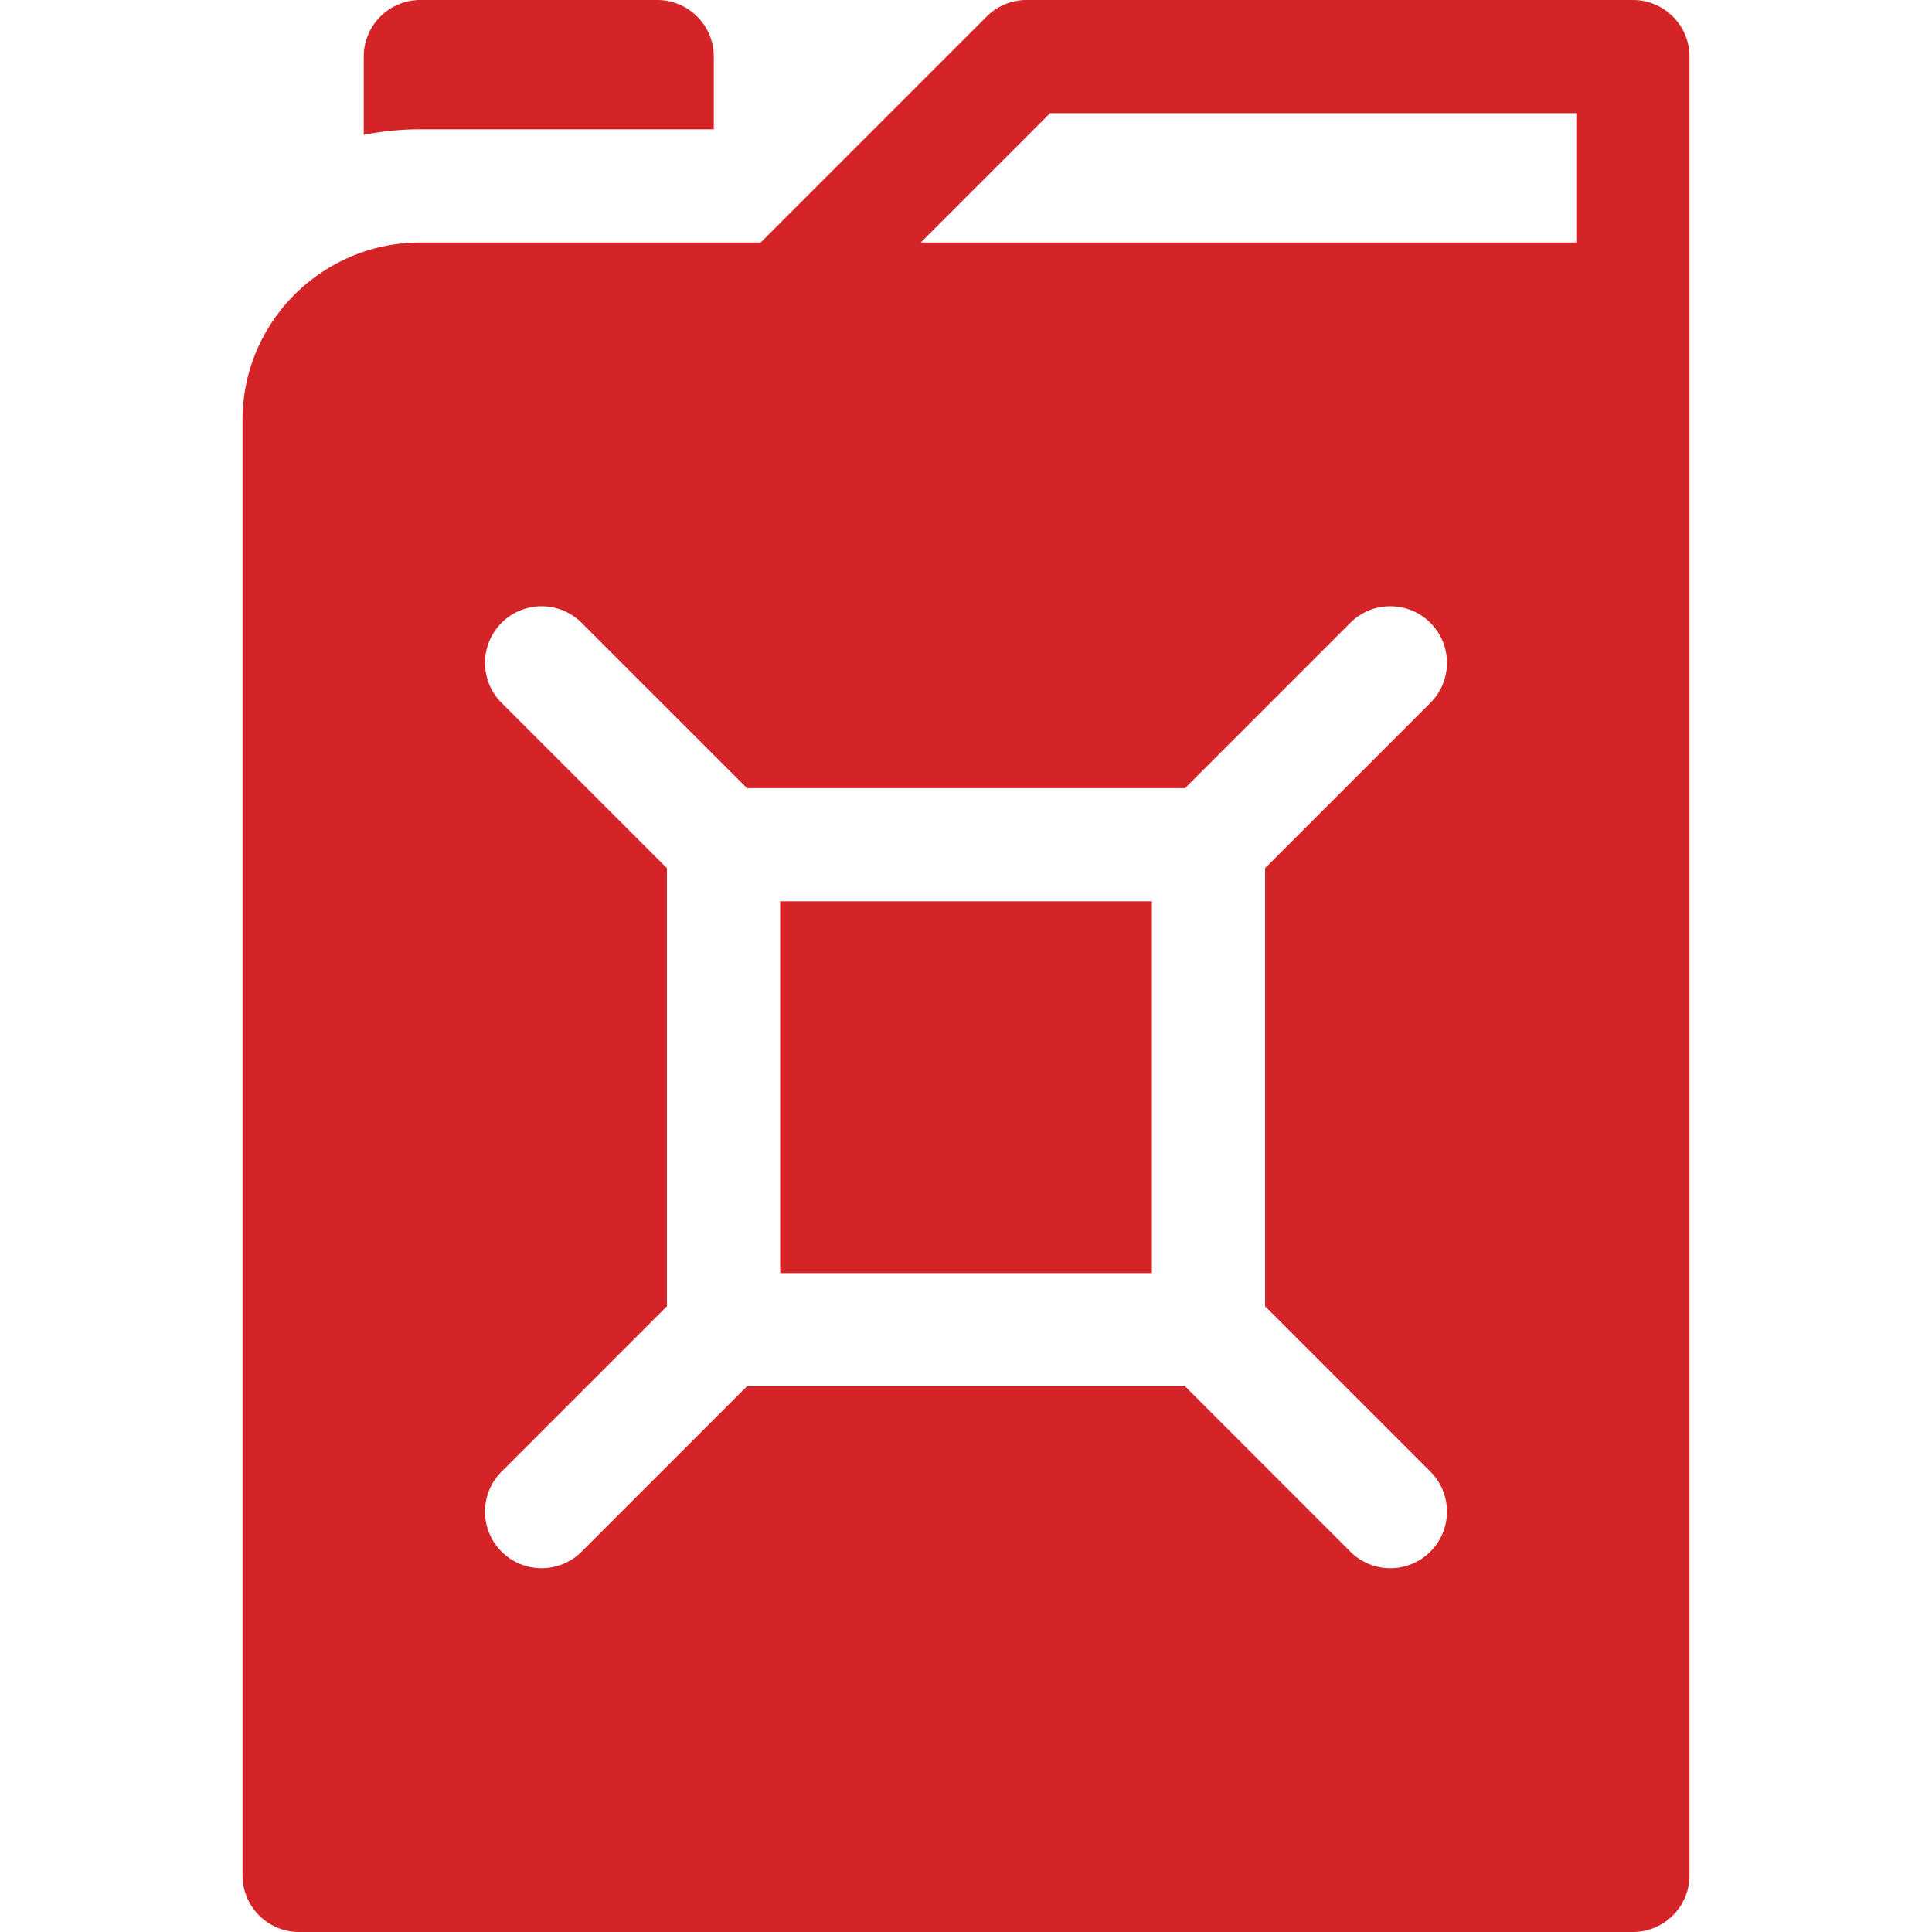
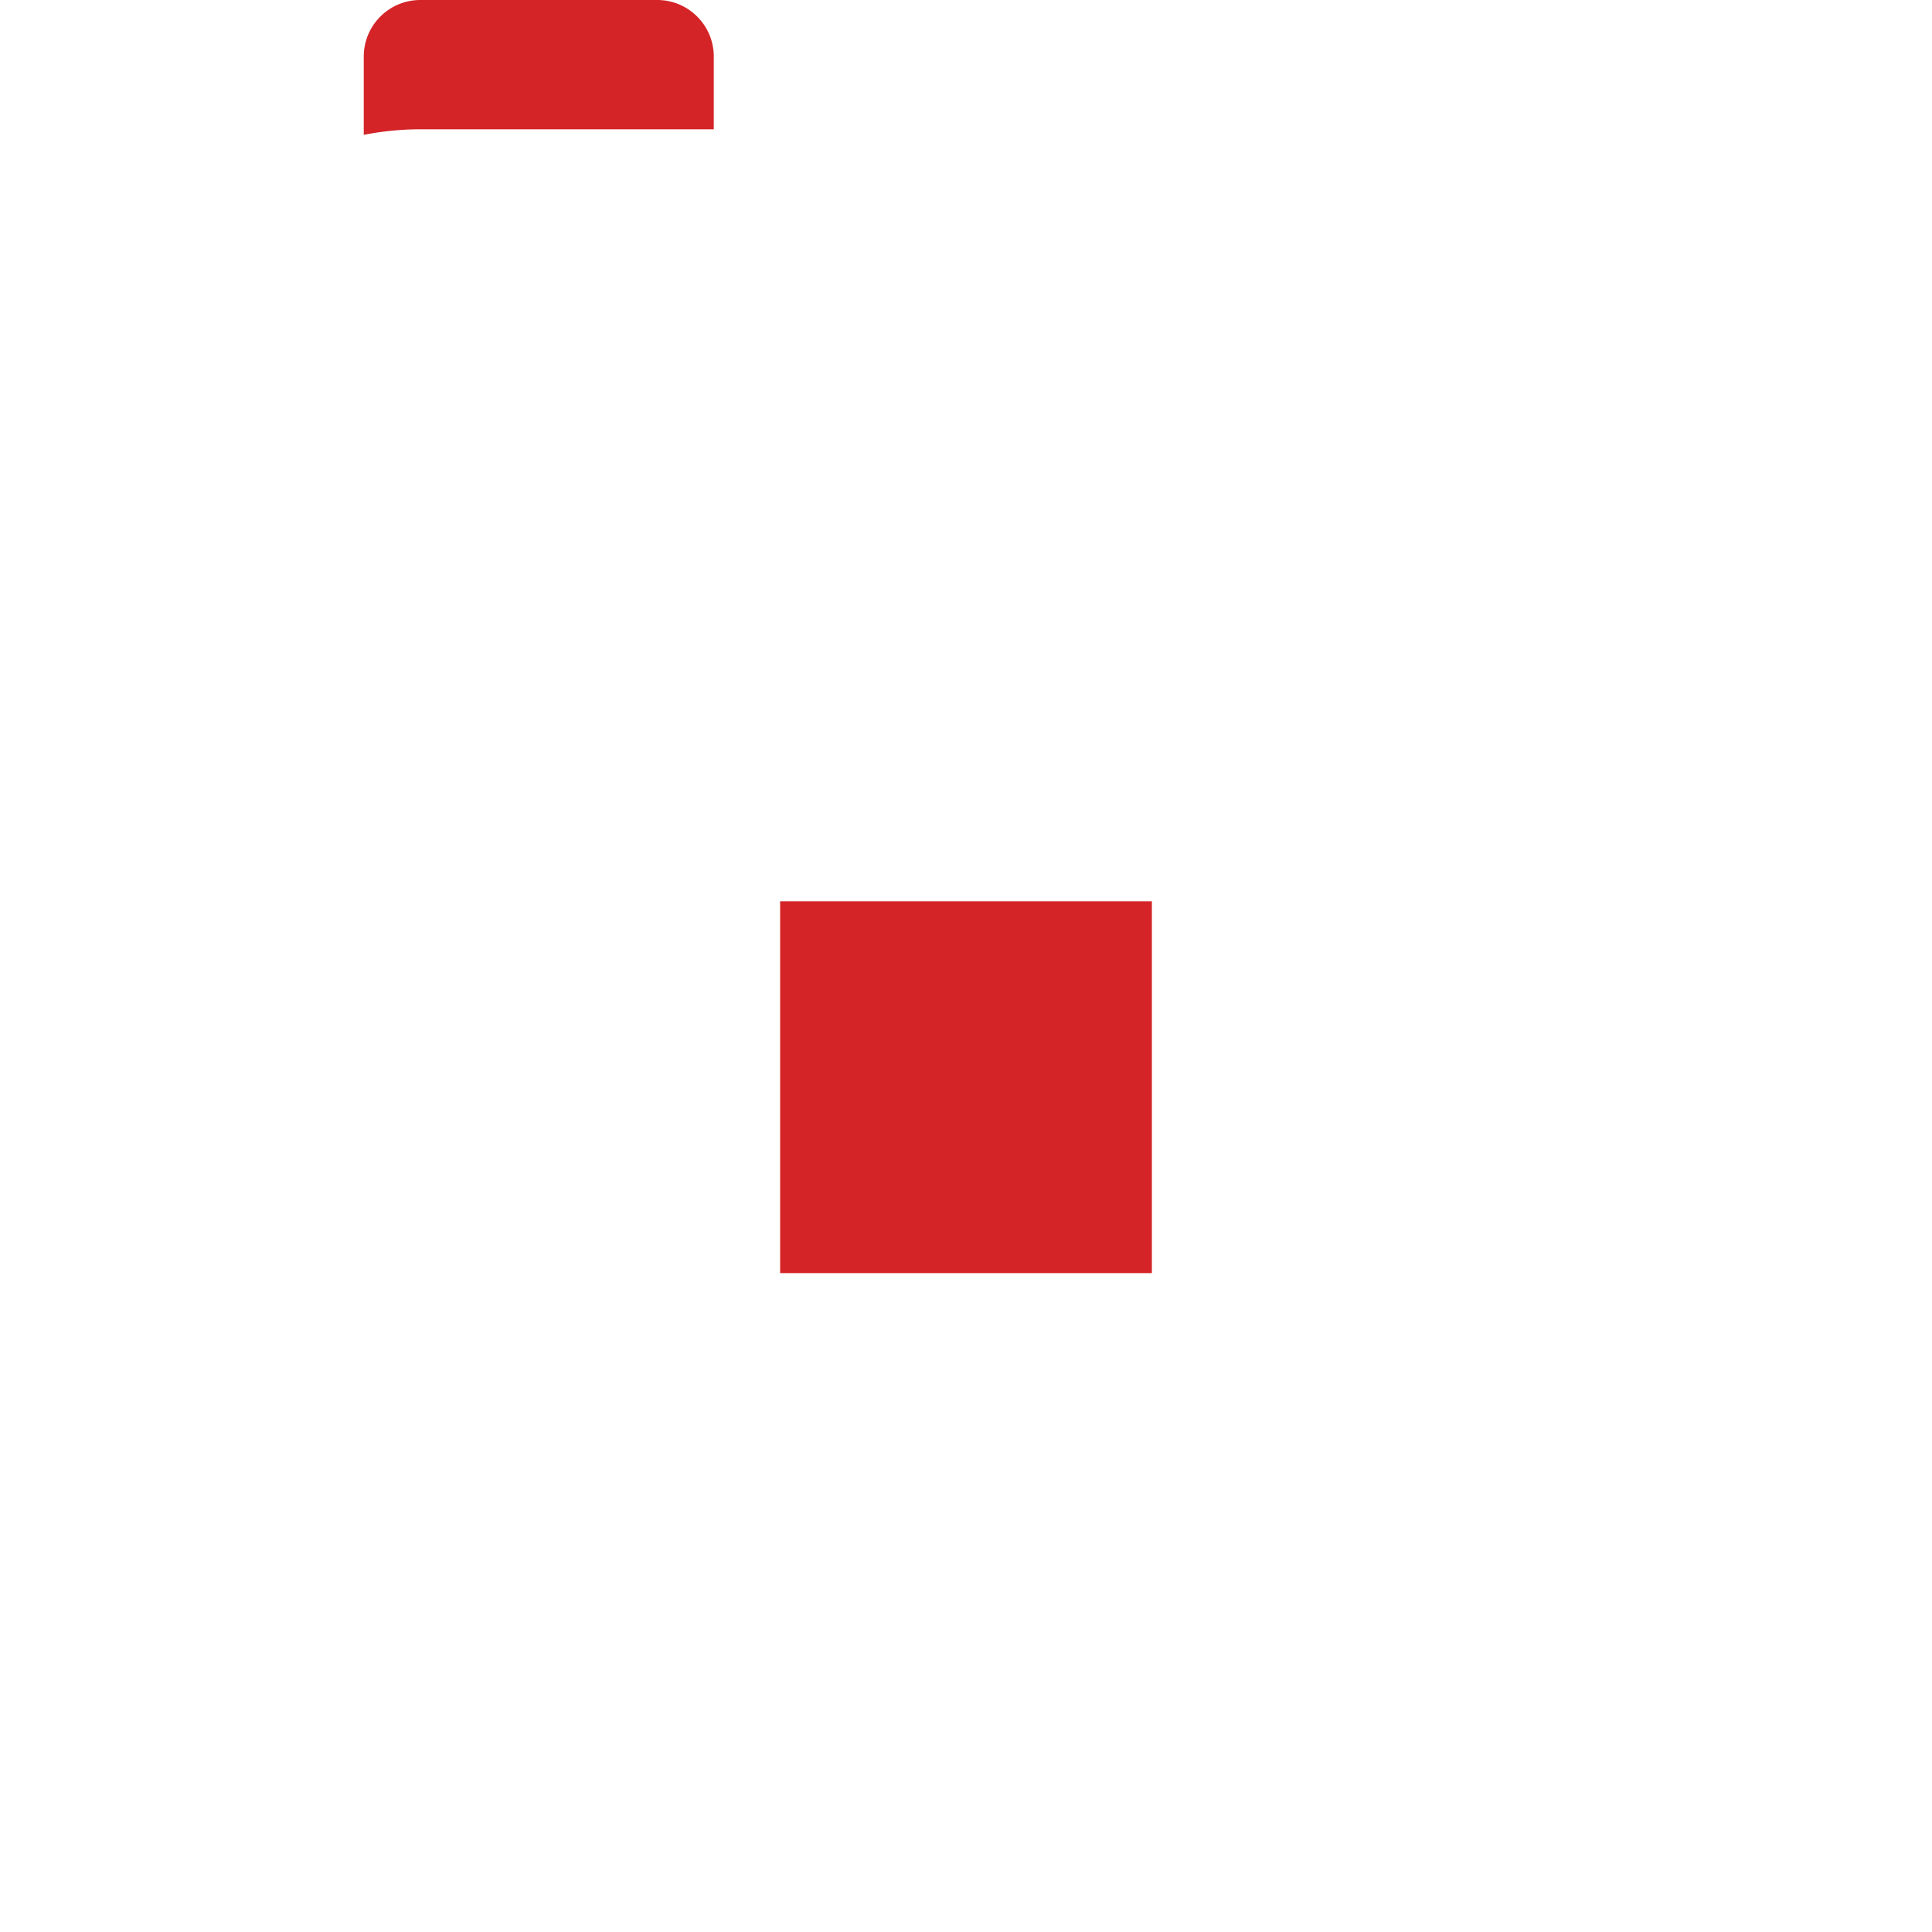
<svg xmlns="http://www.w3.org/2000/svg" version="1.1" width="512" height="512" x="0" y="0" viewBox="0 0 512 512" style="enable-background:new 0 0 512 512" xml:space="preserve" class="">
  <g>
-     <path d="M189.16 34.267V15c0-8.284-6.716-15-15-15H111.4c-8.284 0-15 6.716-15 15v20.742a77.167 77.167 0 0 1 15-1.476h77.76zM206.741 238.871h98.521v98.521h-98.521z" fill="#d42427" opacity="1" data-original="#000000" class="" />
-     <path d="M432.733 0H272.066a14.996 14.996 0 0 0-10.606 4.394l-59.873 59.873H111.4c-25.811 0-47.134 20.863-47.134 47.133V497c0 8.284 6.716 15 15 15h353.467c8.284 0 15-6.716 15-15V15c0-8.284-6.715-15-15-15zm-53.668 389.986c5.858 5.858 5.858 15.355 0 21.213-5.857 5.858-15.355 5.858-21.213 0l-43.806-43.806h-116.1l-43.806 43.806c-5.857 5.858-15.355 5.858-21.213 0s-5.858-15.355 0-21.213l43.814-43.814V230.087l-43.814-43.814c-5.858-5.858-5.858-15.355 0-21.213 5.857-5.858 15.355-5.858 21.213 0l43.811 43.811h116.092l43.811-43.811c5.857-5.858 15.355-5.858 21.213 0s5.858 15.355 0 21.213l-43.803 43.803v116.107zm38.668-325.719h-173.72L278.279 30h139.454z" fill="#d42427" opacity="1" data-original="#000000" class="" />
+     <path d="M189.16 34.267V15c0-8.284-6.716-15-15-15H111.4c-8.284 0-15 6.716-15 15v20.742a77.167 77.167 0 0 1 15-1.476h77.76zM206.741 238.871h98.521v98.521h-98.521" fill="#d42427" opacity="1" data-original="#000000" class="" />
  </g>
</svg>